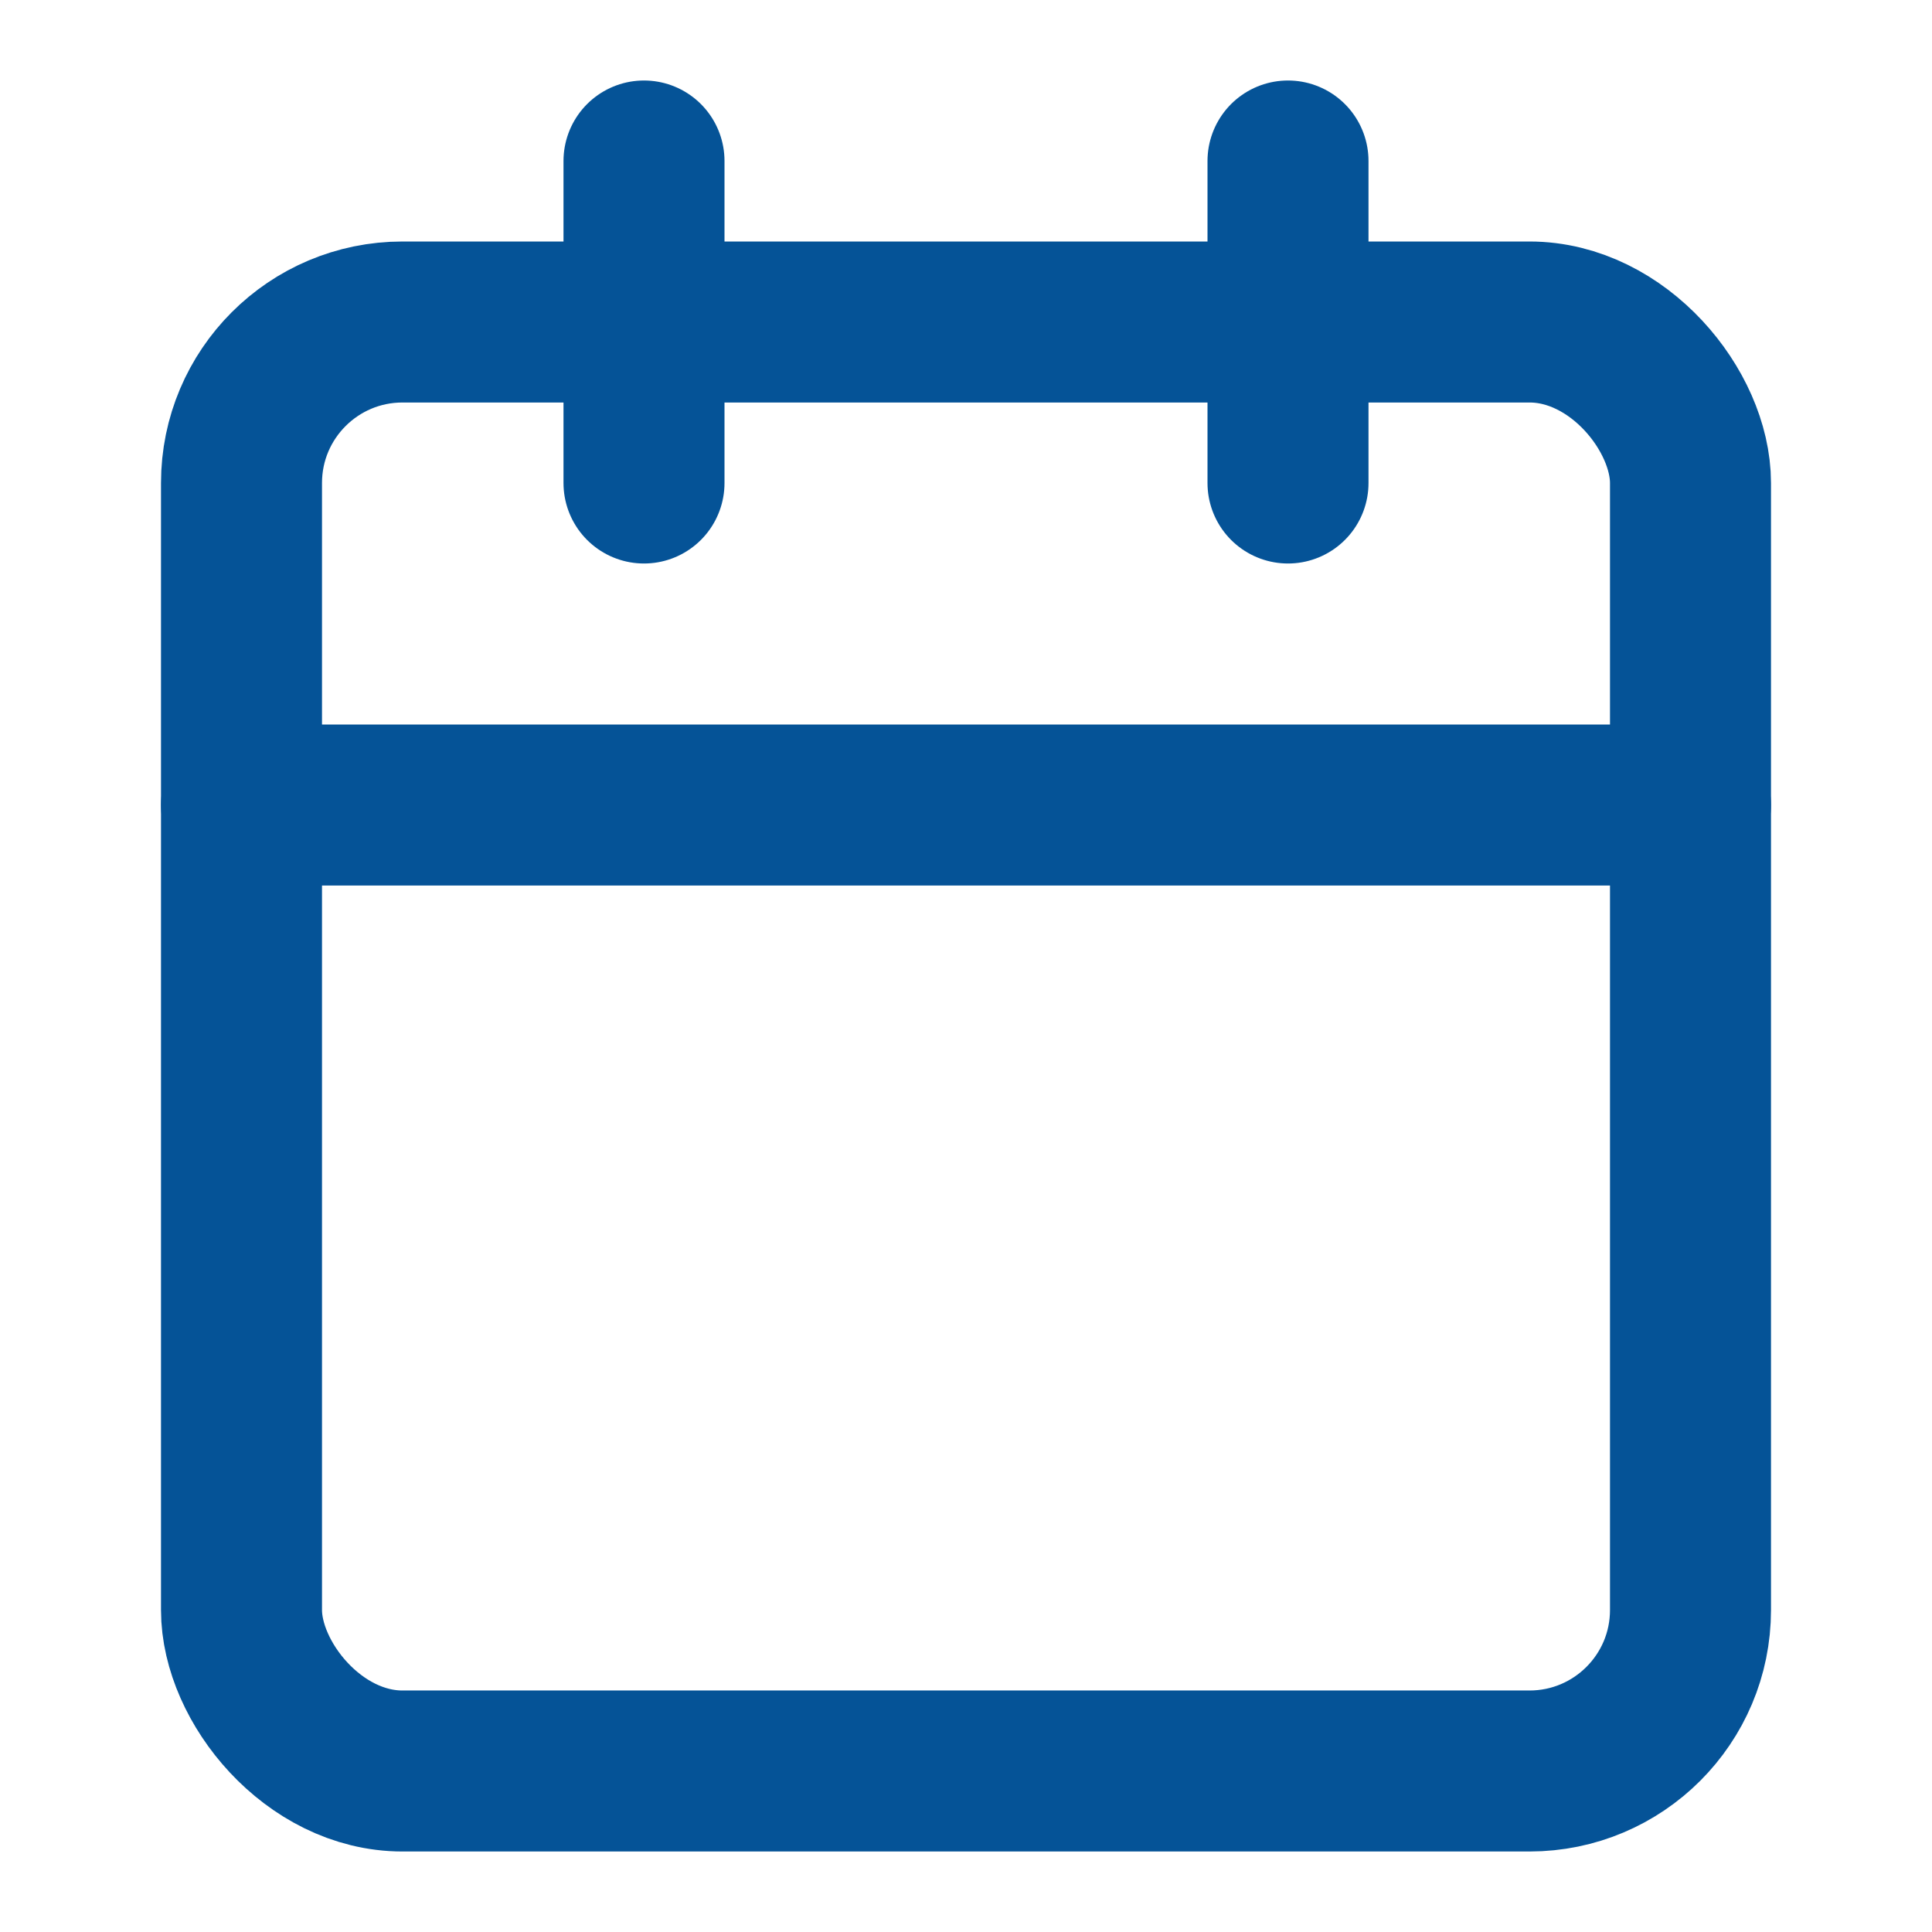
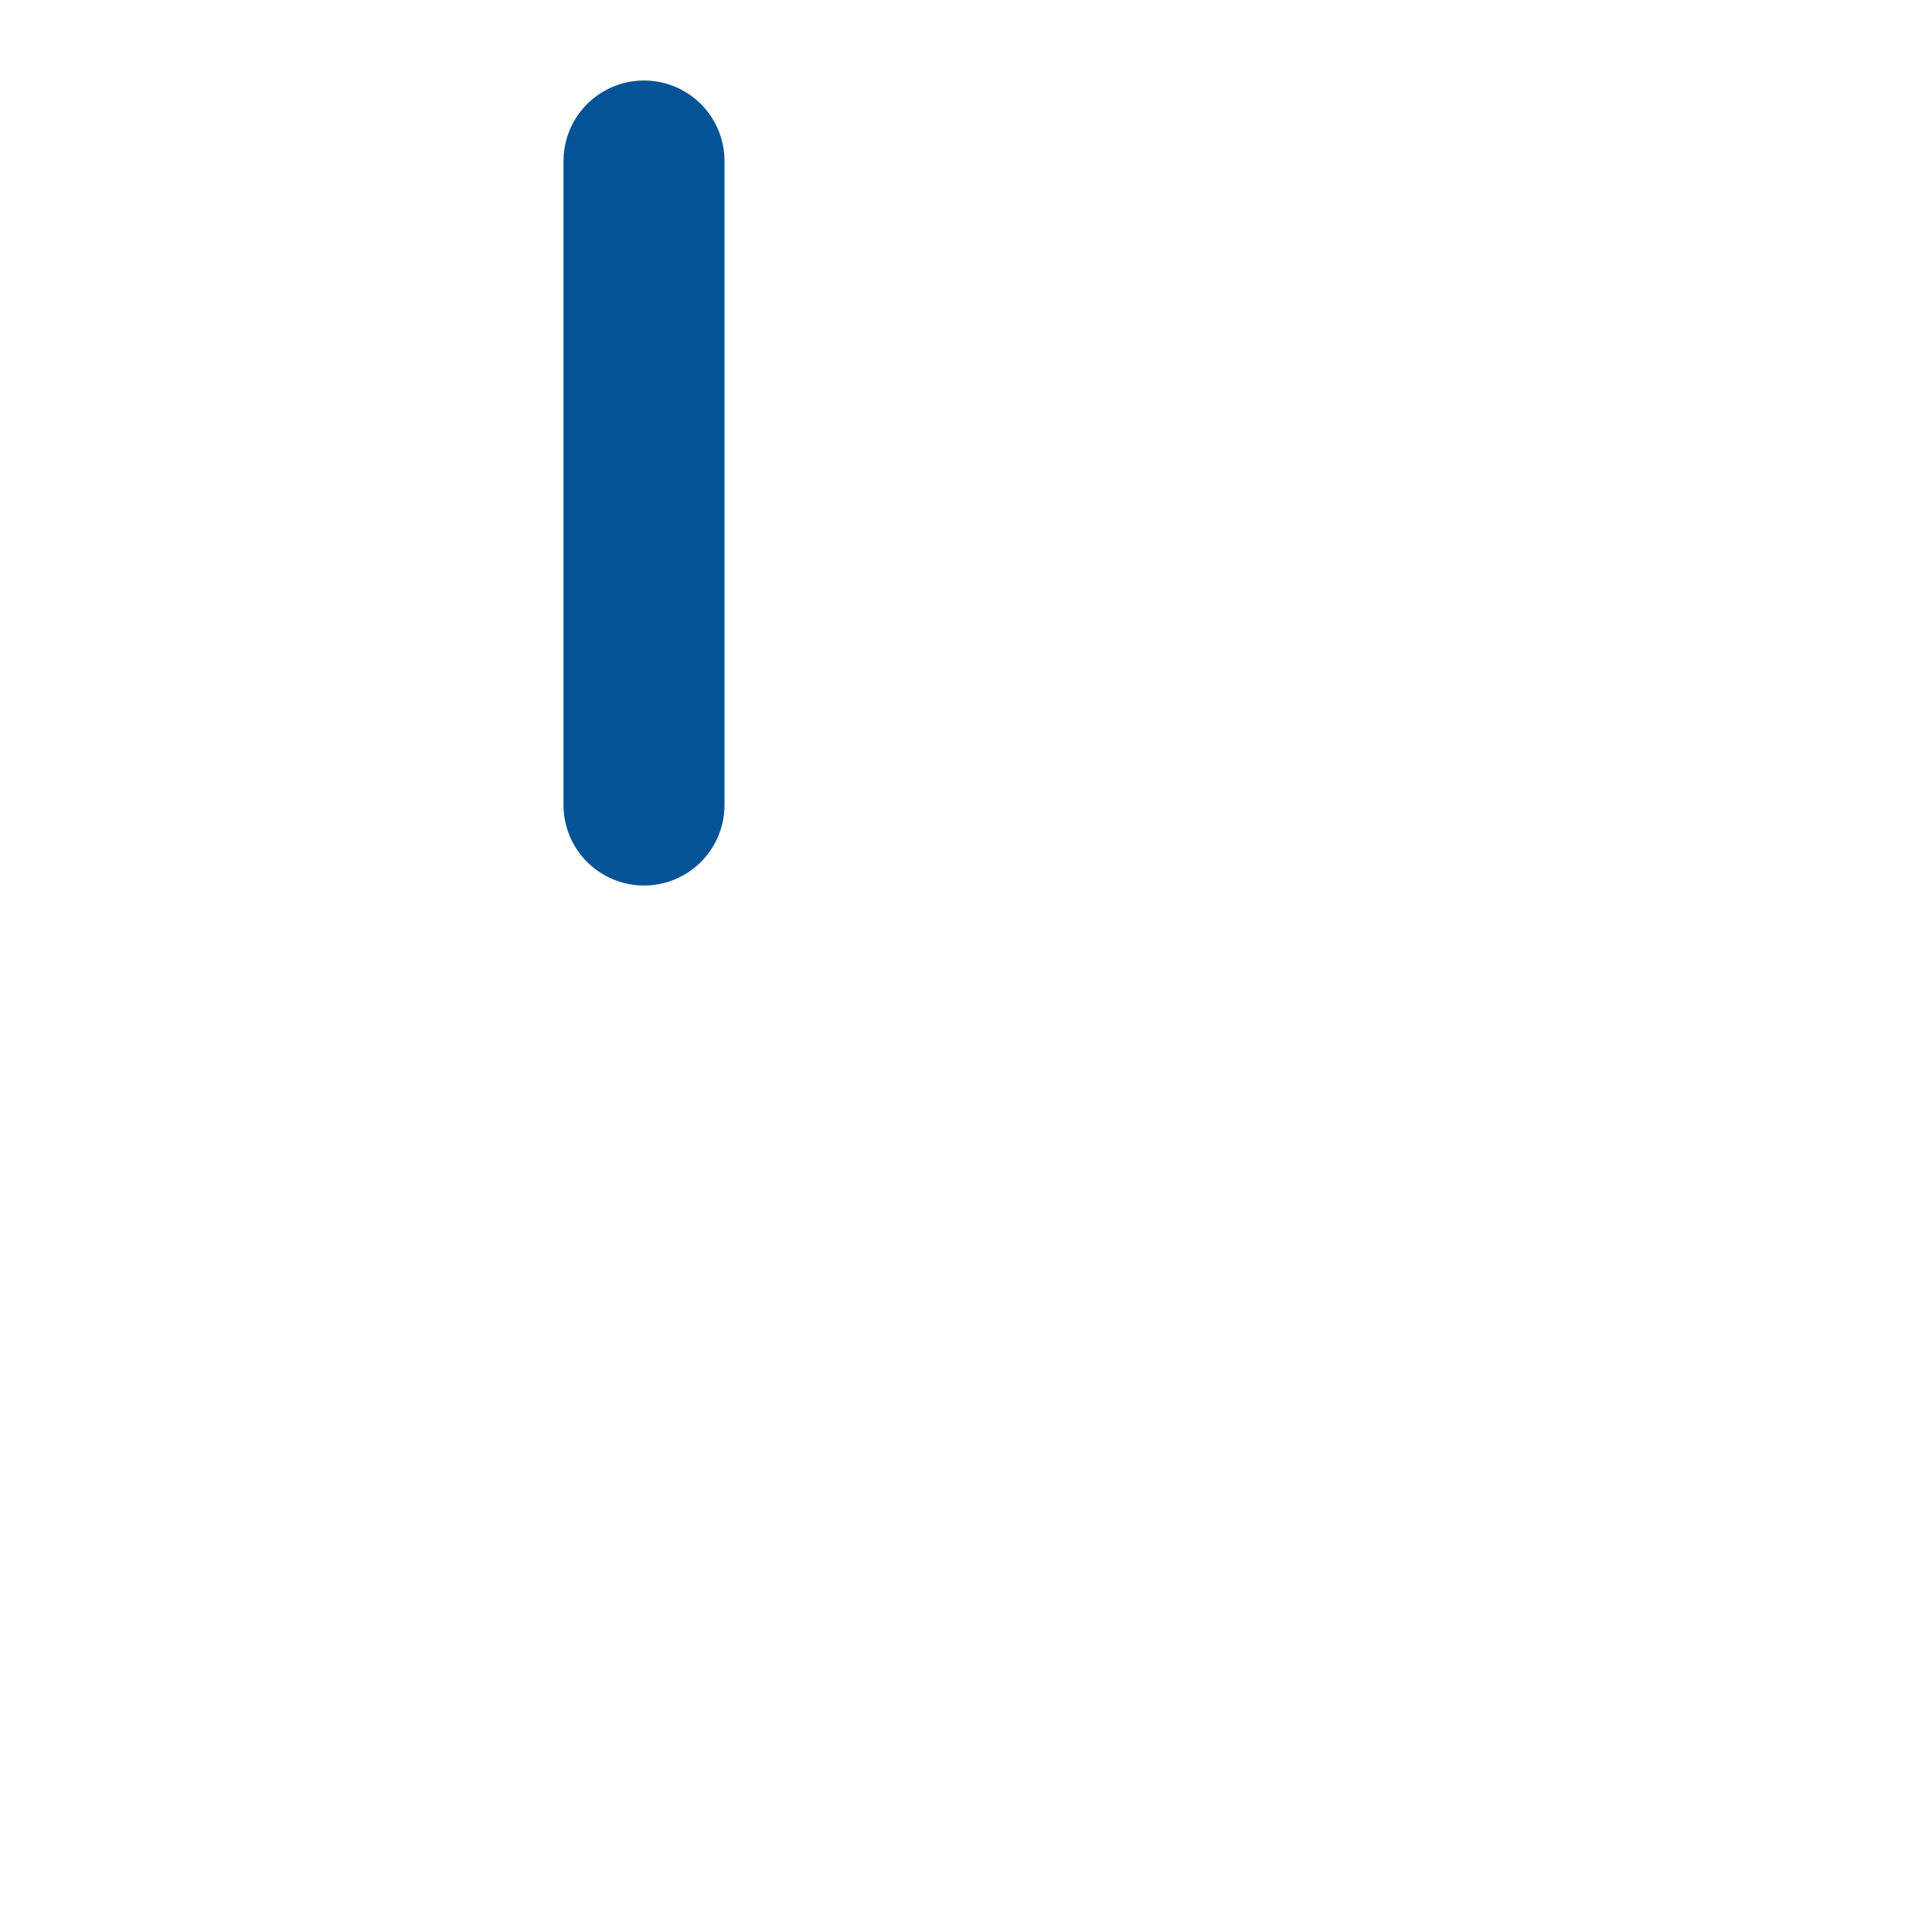
<svg xmlns="http://www.w3.org/2000/svg" width="24" height="24" fill="none" stroke="#055397" stroke-width="2" stroke-linecap="round" stroke-linejoin="round" class="lucide lucide-calendar">
-   <path d="M8 2v4M16 2v4" />
-   <rect width="18" height="18" x="3" y="4" rx="2" />
-   <path d="M3 10h18" />
+   <path d="M8 2v4v4" />
</svg>